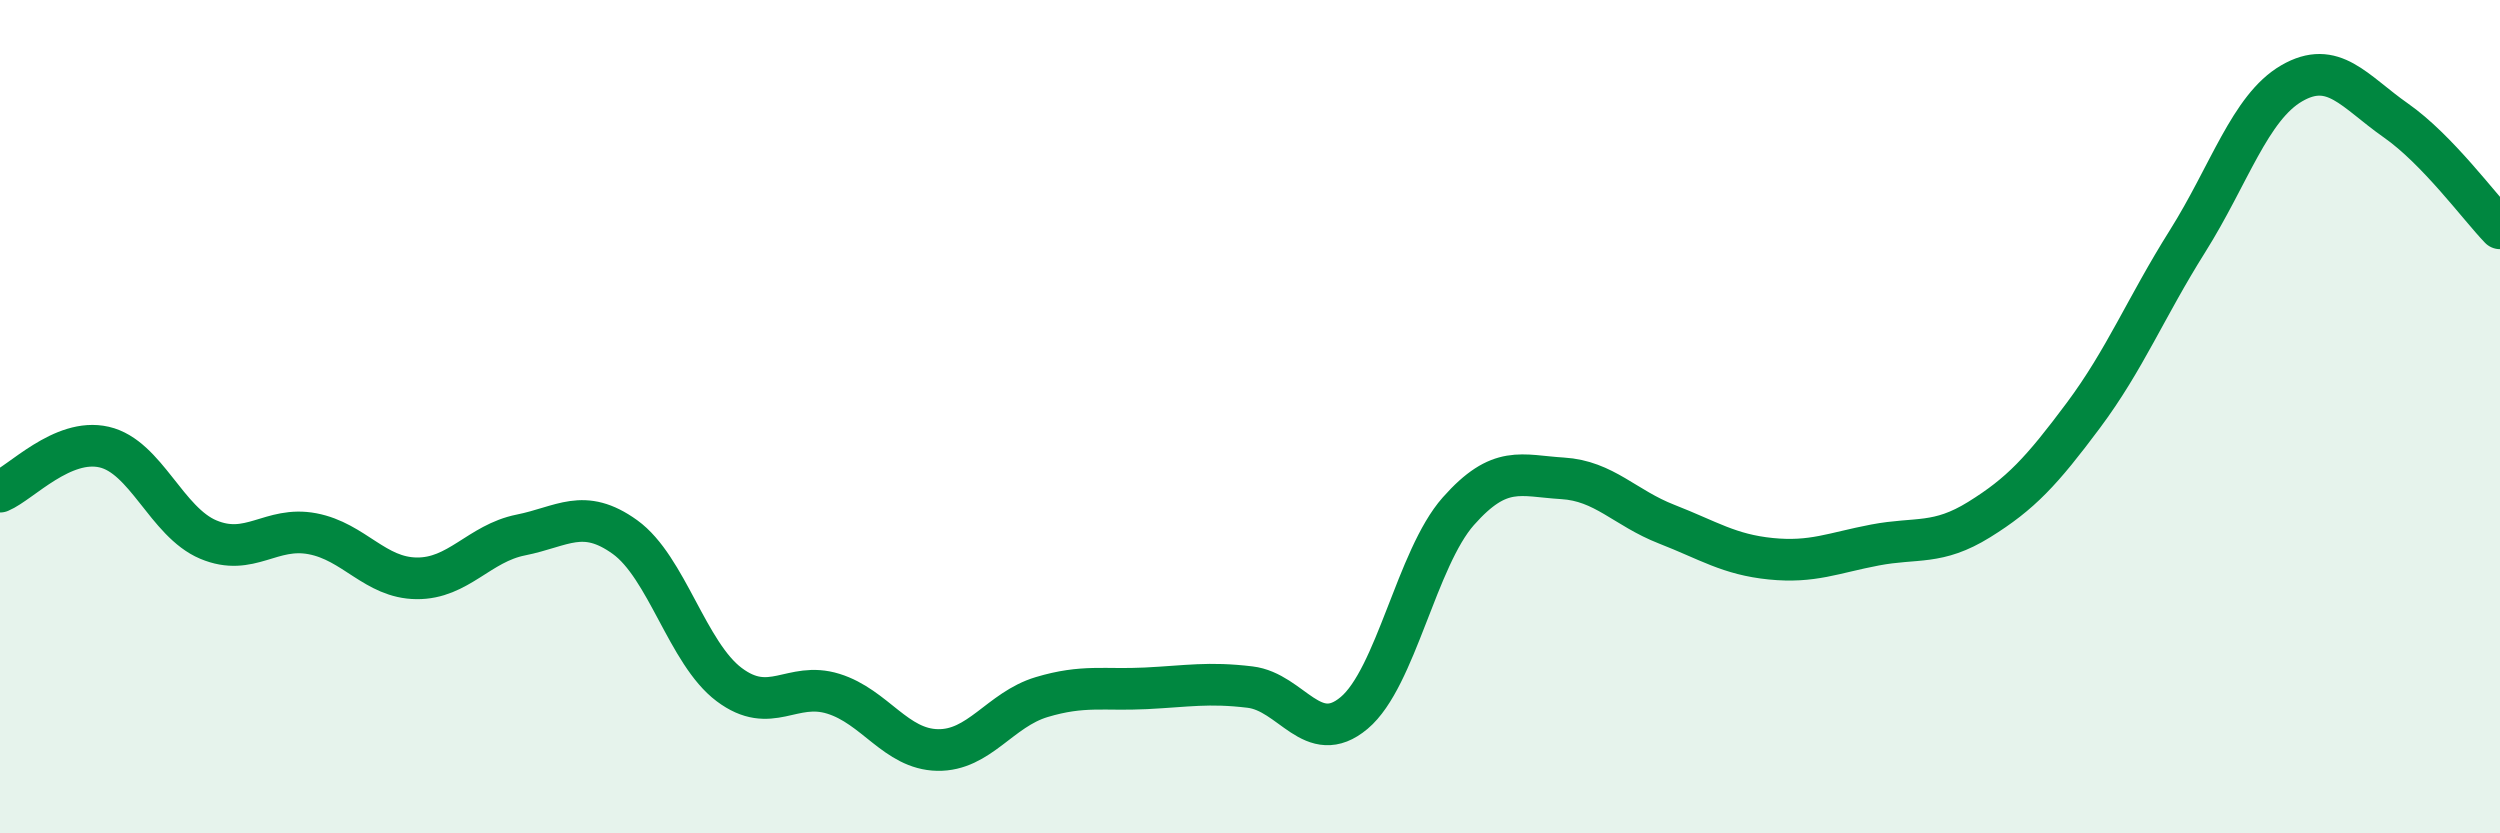
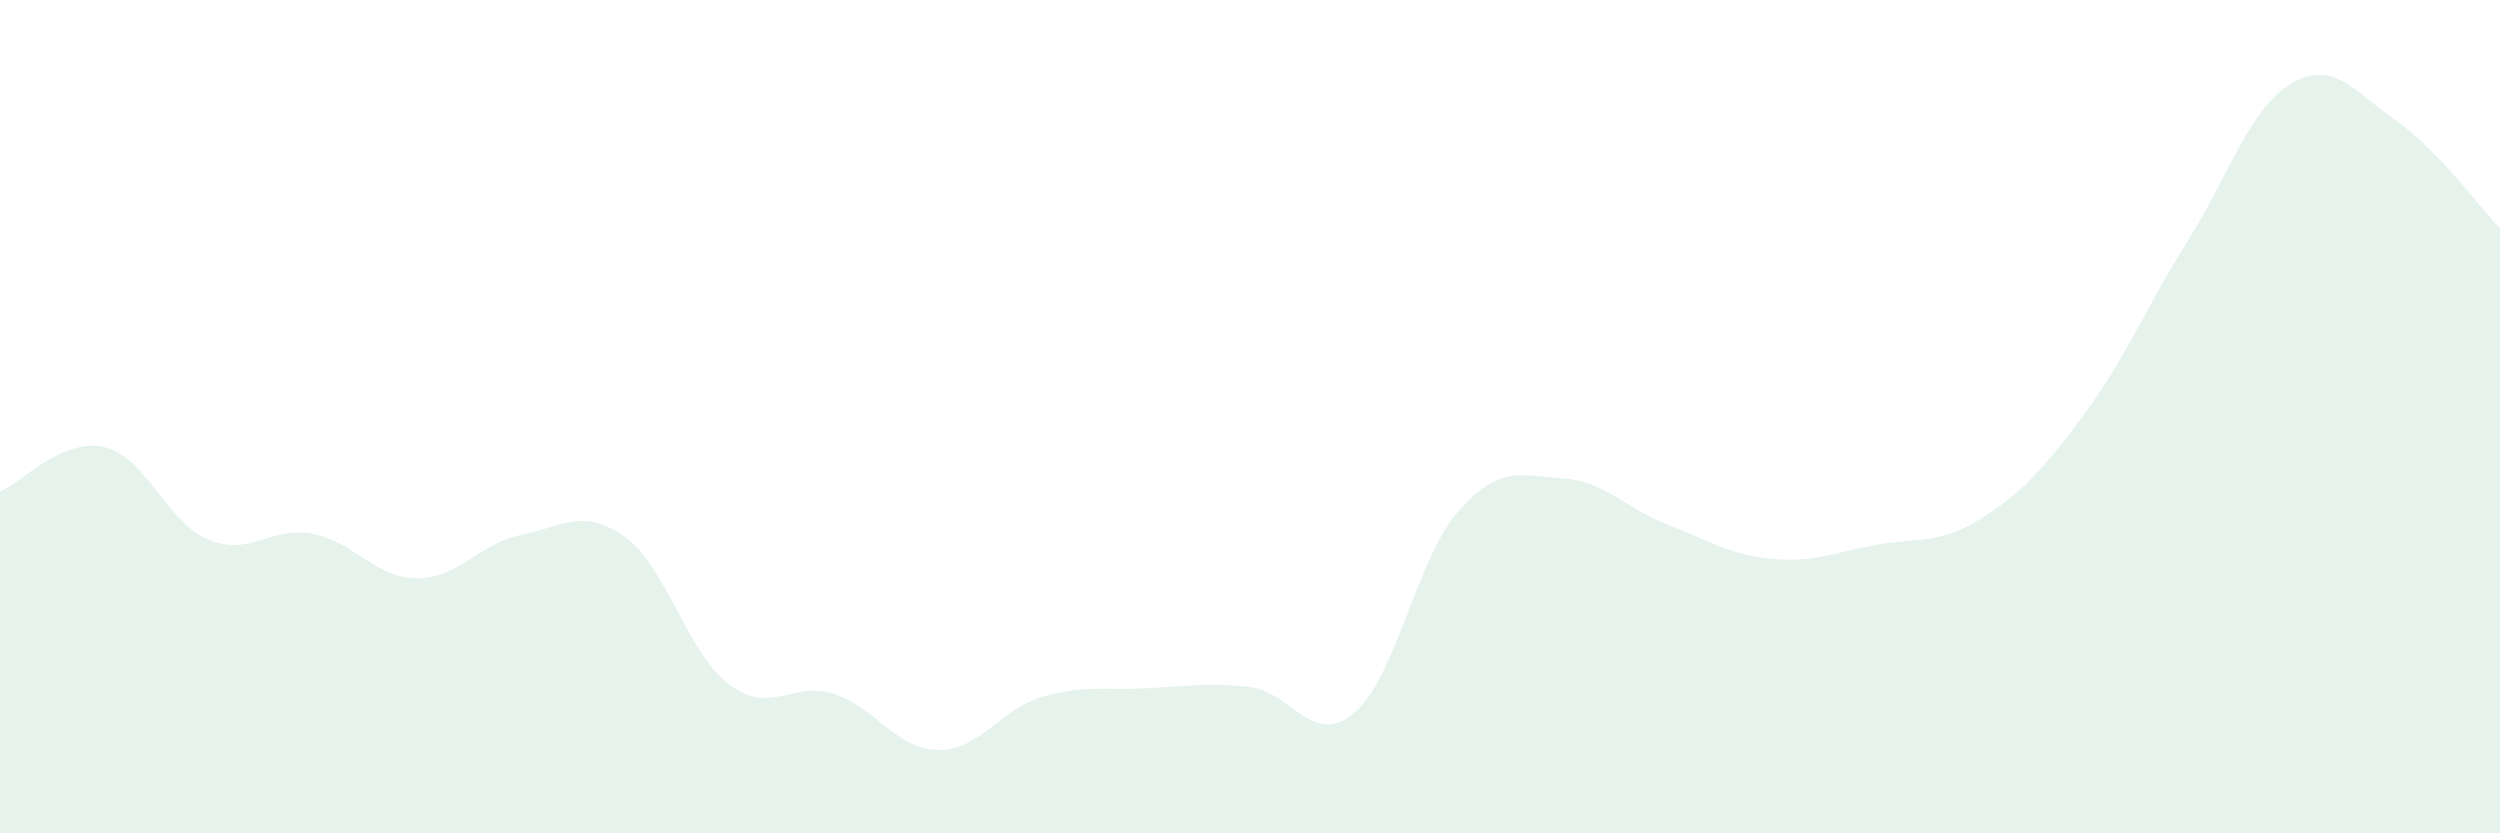
<svg xmlns="http://www.w3.org/2000/svg" width="60" height="20" viewBox="0 0 60 20">
  <path d="M 0,11.8 C 0.5,11.59 1.5,10.5 2.5,10.73 C 3.5,10.96 4,12.53 5,12.95 C 6,13.37 6.5,12.62 7.5,12.81 C 8.5,13 9,13.87 10,13.88 C 11,13.89 11.5,13.04 12.5,12.84 C 13.5,12.64 14,12.17 15,12.89 C 16,13.61 16.5,15.68 17.5,16.43 C 18.5,17.18 19,16.34 20,16.65 C 21,16.96 21.5,17.98 22.5,18 C 23.5,18.02 24,17.03 25,16.73 C 26,16.43 26.5,16.57 27.5,16.52 C 28.5,16.47 29,16.37 30,16.49 C 31,16.61 31.5,17.95 32.5,17.11 C 33.5,16.27 34,13.4 35,12.27 C 36,11.14 36.5,11.42 37.5,11.48 C 38.5,11.54 39,12.19 40,12.58 C 41,12.97 41.5,13.31 42.5,13.41 C 43.5,13.51 44,13.27 45,13.08 C 46,12.89 46.5,13.09 47.5,12.47 C 48.5,11.85 49,11.31 50,9.97 C 51,8.63 51.5,7.38 52.5,5.79 C 53.5,4.2 54,2.58 55,2 C 56,1.42 56.5,2.19 57.5,2.89 C 58.5,3.59 59.5,4.96 60,5.48L60 20L0 20Z" fill="#008740" opacity="0.1" stroke-linecap="round" stroke-linejoin="round" />
-   <path d="M 0,11.8 C 0.5,11.59 1.5,10.5 2.5,10.73 C 3.5,10.96 4,12.53 5,12.95 C 6,13.37 6.5,12.62 7.5,12.81 C 8.5,13 9,13.87 10,13.88 C 11,13.89 11.5,13.04 12.5,12.84 C 13.5,12.64 14,12.17 15,12.89 C 16,13.61 16.5,15.68 17.5,16.43 C 18.5,17.18 19,16.34 20,16.65 C 21,16.96 21.5,17.98 22.5,18 C 23.5,18.02 24,17.03 25,16.73 C 26,16.43 26.5,16.57 27.5,16.52 C 28.5,16.47 29,16.37 30,16.49 C 31,16.61 31.5,17.95 32.5,17.11 C 33.5,16.27 34,13.4 35,12.27 C 36,11.14 36.5,11.42 37.5,11.48 C 38.5,11.54 39,12.19 40,12.58 C 41,12.97 41.5,13.31 42.5,13.41 C 43.5,13.51 44,13.27 45,13.08 C 46,12.89 46.5,13.09 47.5,12.47 C 48.5,11.85 49,11.31 50,9.97 C 51,8.63 51.5,7.38 52.5,5.79 C 53.5,4.2 54,2.58 55,2 C 56,1.42 56.5,2.19 57.5,2.89 C 58.5,3.59 59.5,4.96 60,5.48" stroke="#008740" stroke-width="1" fill="none" stroke-linecap="round" stroke-linejoin="round" />
</svg>